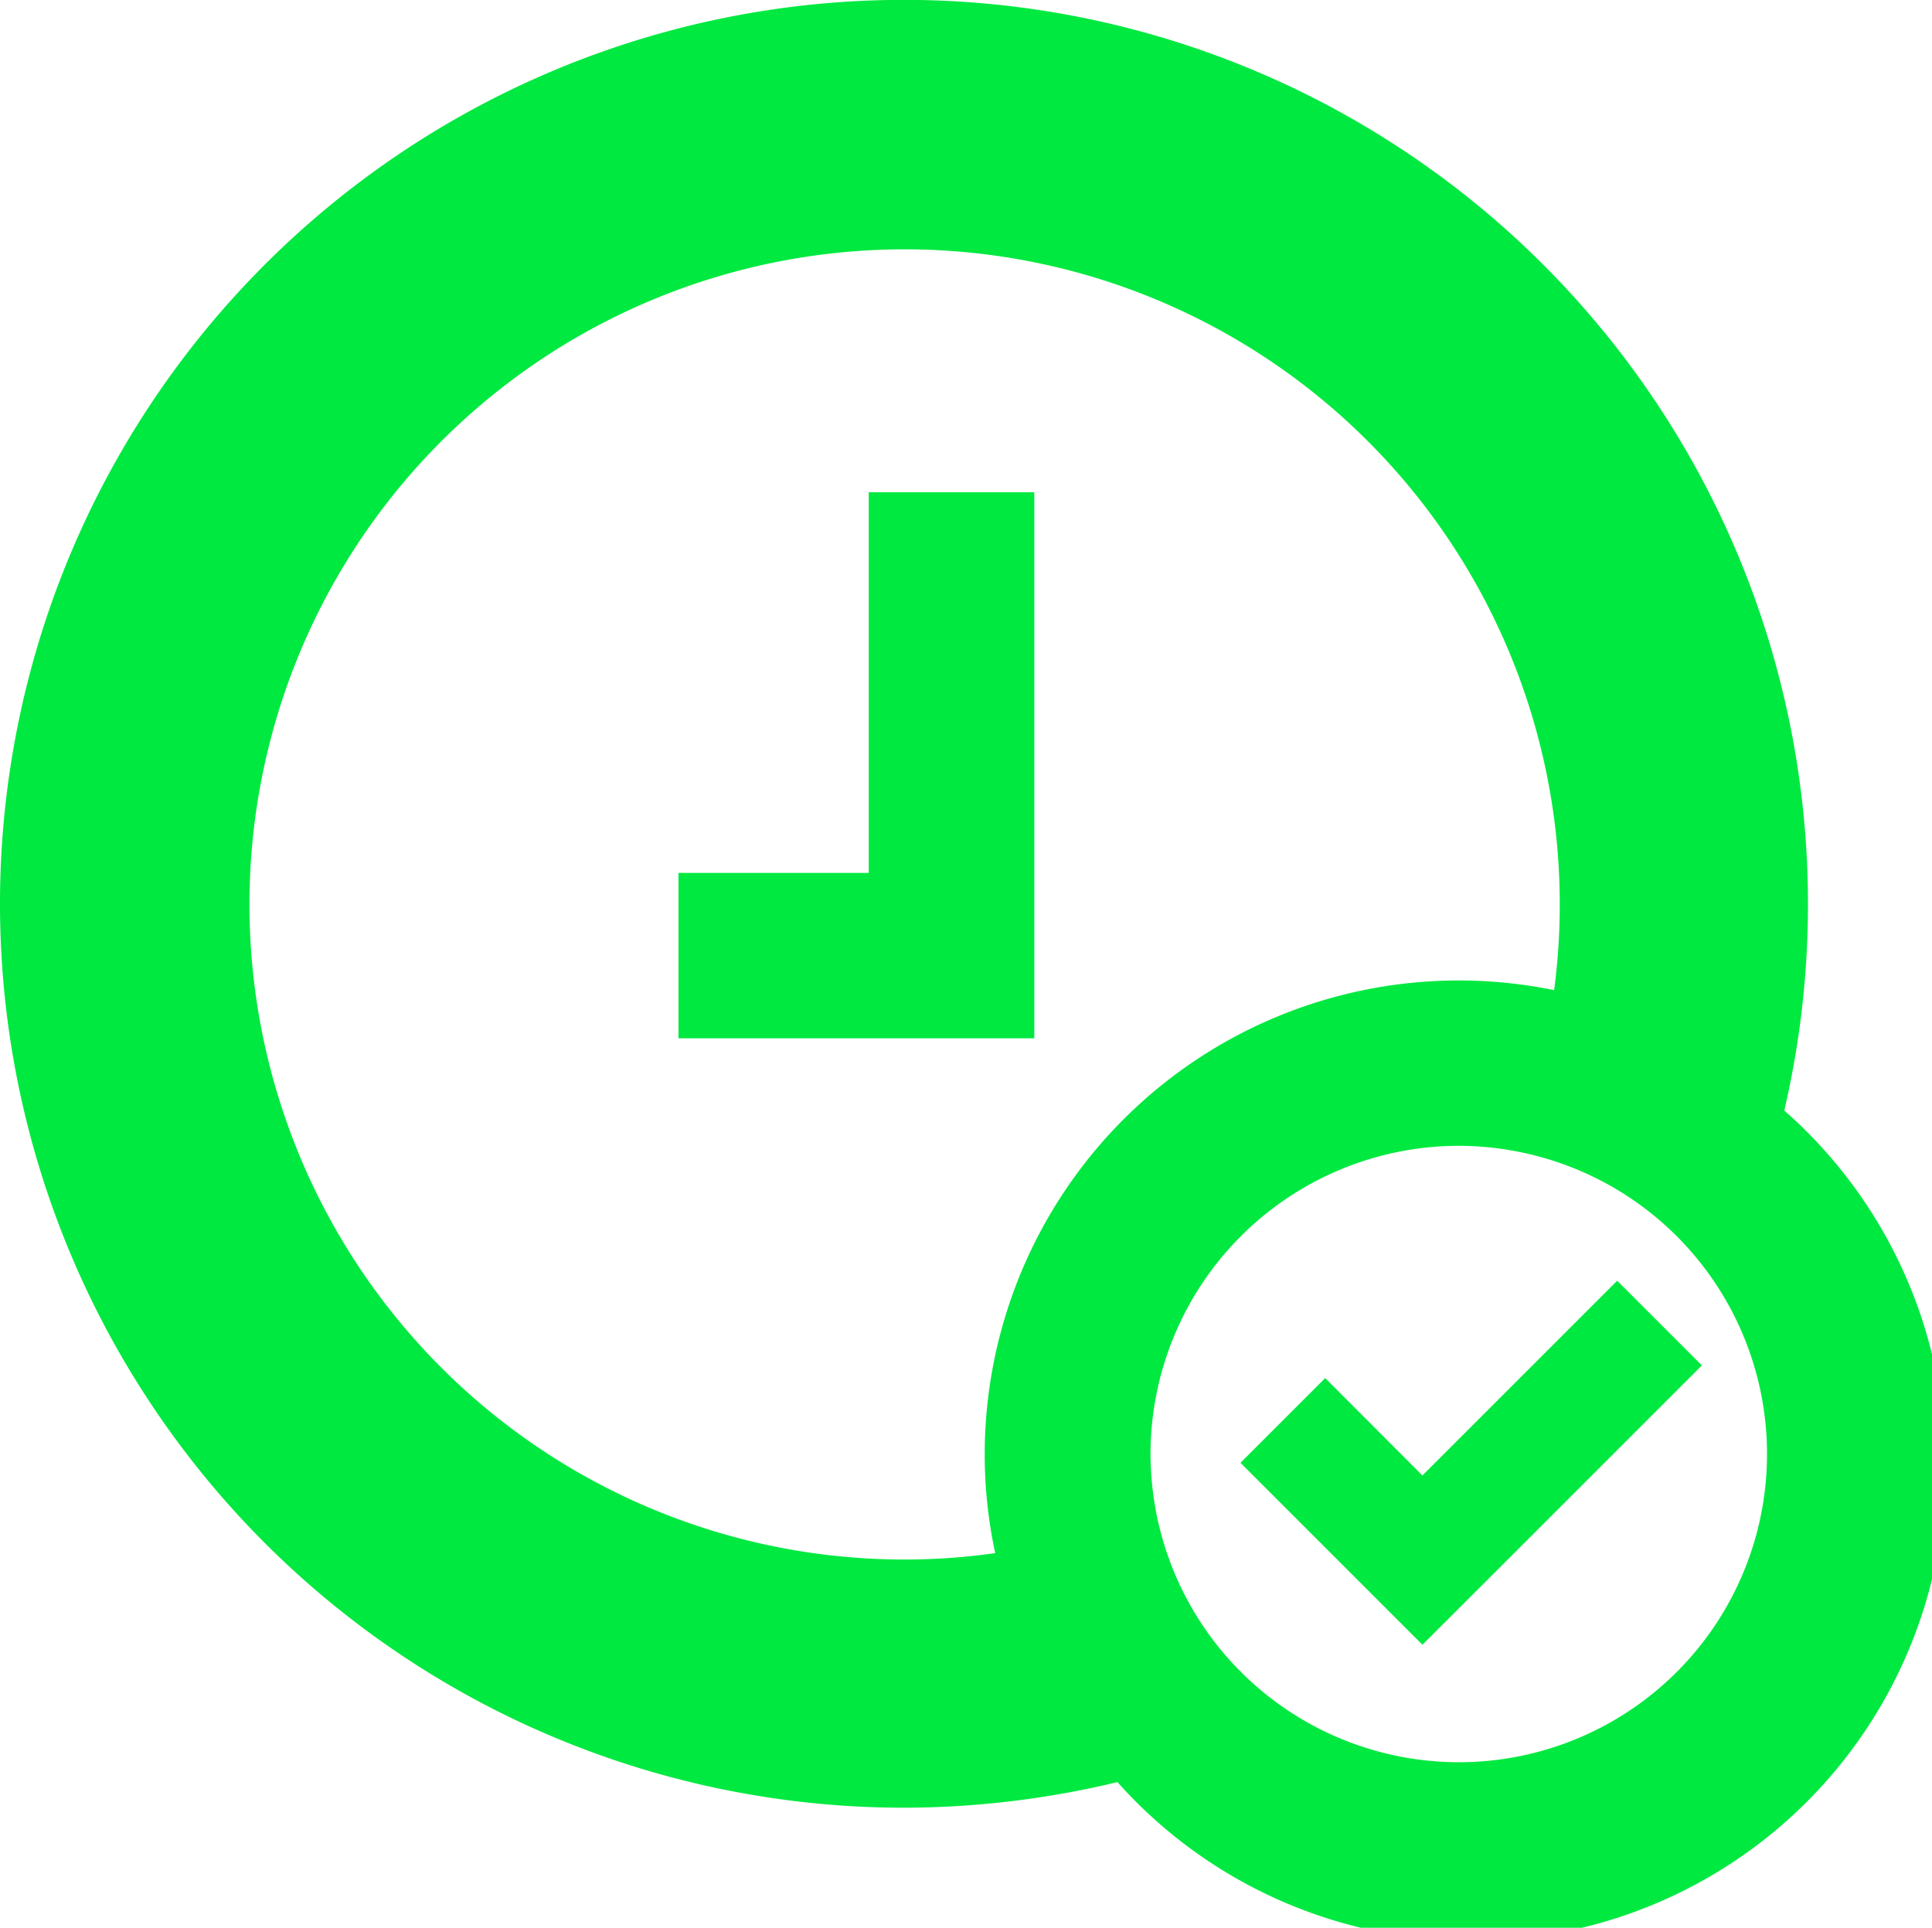
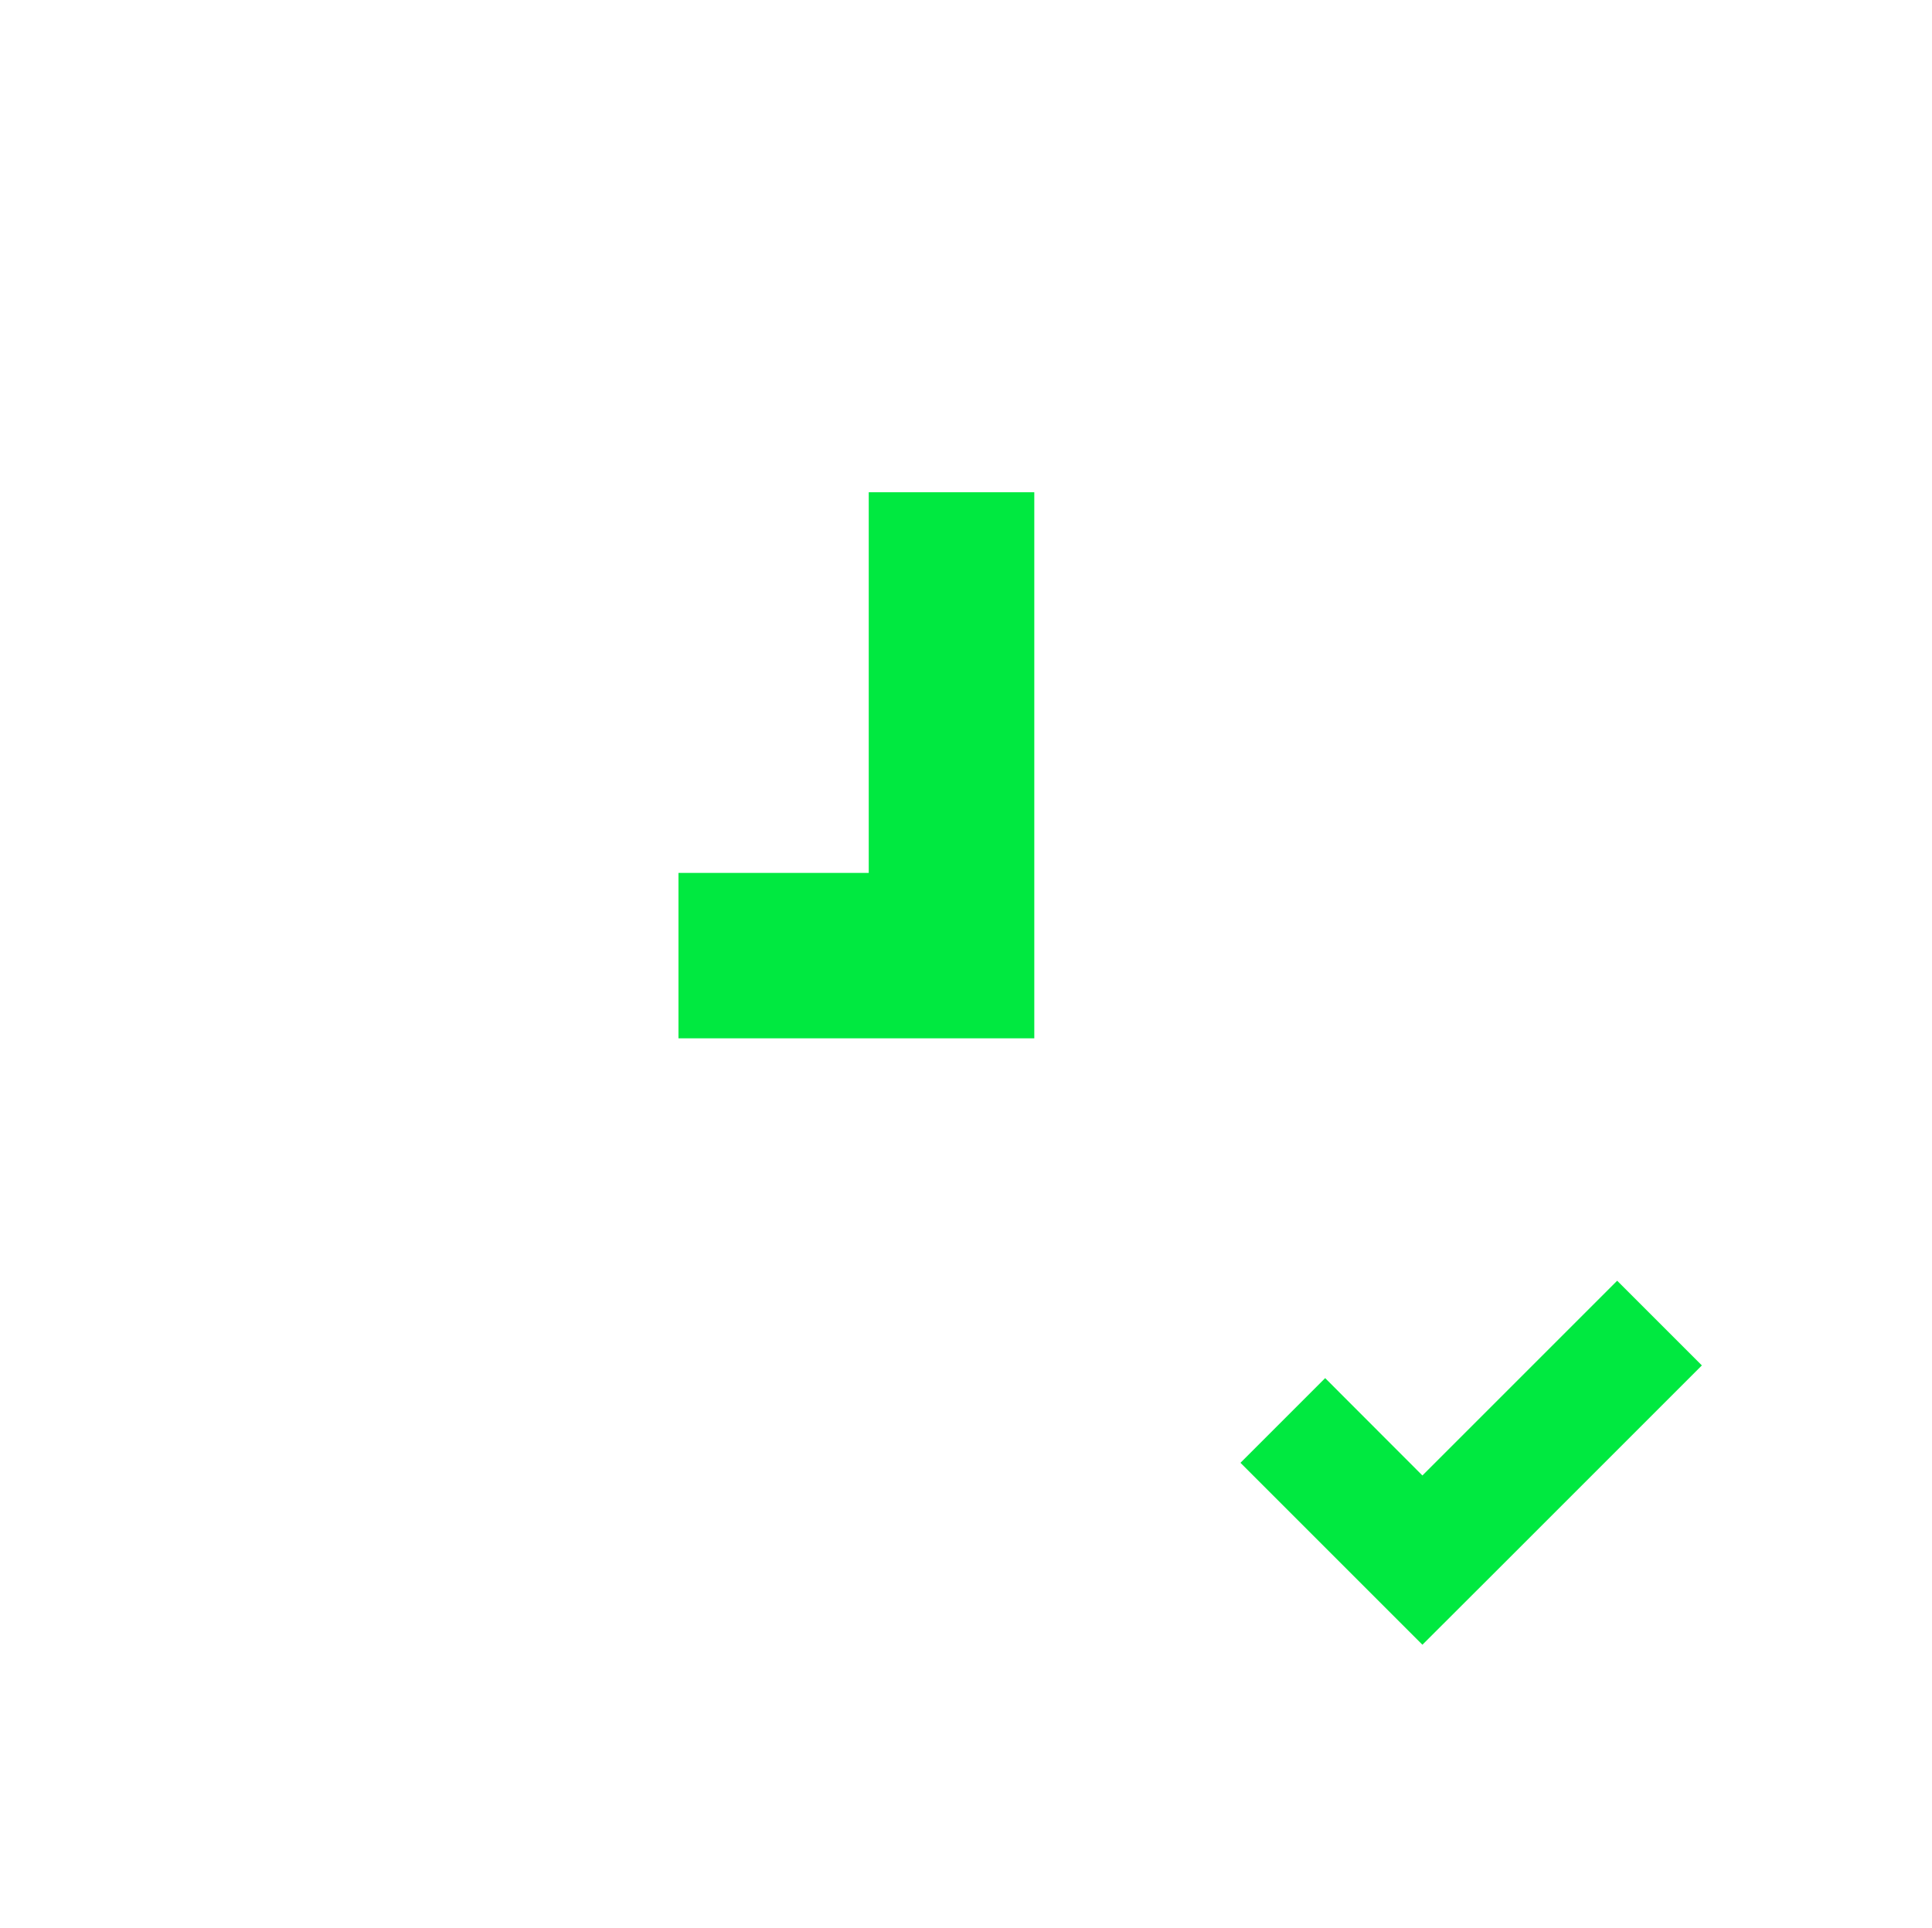
<svg xmlns="http://www.w3.org/2000/svg" id="Ebene_1" data-name="Ebene 1" viewBox="0 0 150.78 150.46">
  <defs>
    <style>.cls-1{fill:#00e940;}</style>
  </defs>
  <polygon class="cls-1" points="80.72 38.42 67.8 38.42 67.8 68.13 52.95 68.13 52.95 81.04 67.8 81.04 67.8 81.04 80.72 81.04 80.72 81.04 80.72 81.04 80.72 68.13 80.72 68.13 80.72 38.42" />
-   <path class="cls-1" d="M714.22,350.71a70.86,70.86,0,0,0,1.85-16.13,70.55,70.55,0,1,0-70.55,70.54,71.51,71.51,0,0,0,16.66-2,37,37,0,1,0,52-52.45Zm-62.4,26.81a36.47,36.47,0,0,0,.82,7.73,50.68,50.68,0,0,1-7.12.5,51.13,51.13,0,1,1,50.74-44.44,37,37,0,0,0-44.44,36.21Zm37,24.05a24.07,24.07,0,0,1-23.66-19.72,24.82,24.82,0,0,1-.4-4.33,24.08,24.08,0,0,1,24.06-24.06,23.72,23.72,0,0,1,4.15.37,24.05,24.05,0,0,1-4.15,47.74Z" transform="translate(-574.97 -264.03)" />
  <polygon class="cls-1" points="111.01 115.16 103.42 107.56 96.81 114.17 104.41 121.77 104.41 121.77 111.01 128.37 111.01 128.37 111.01 128.37 117.62 121.77 117.62 121.77 132.82 106.57 126.21 99.96 111.01 115.16" />
</svg>